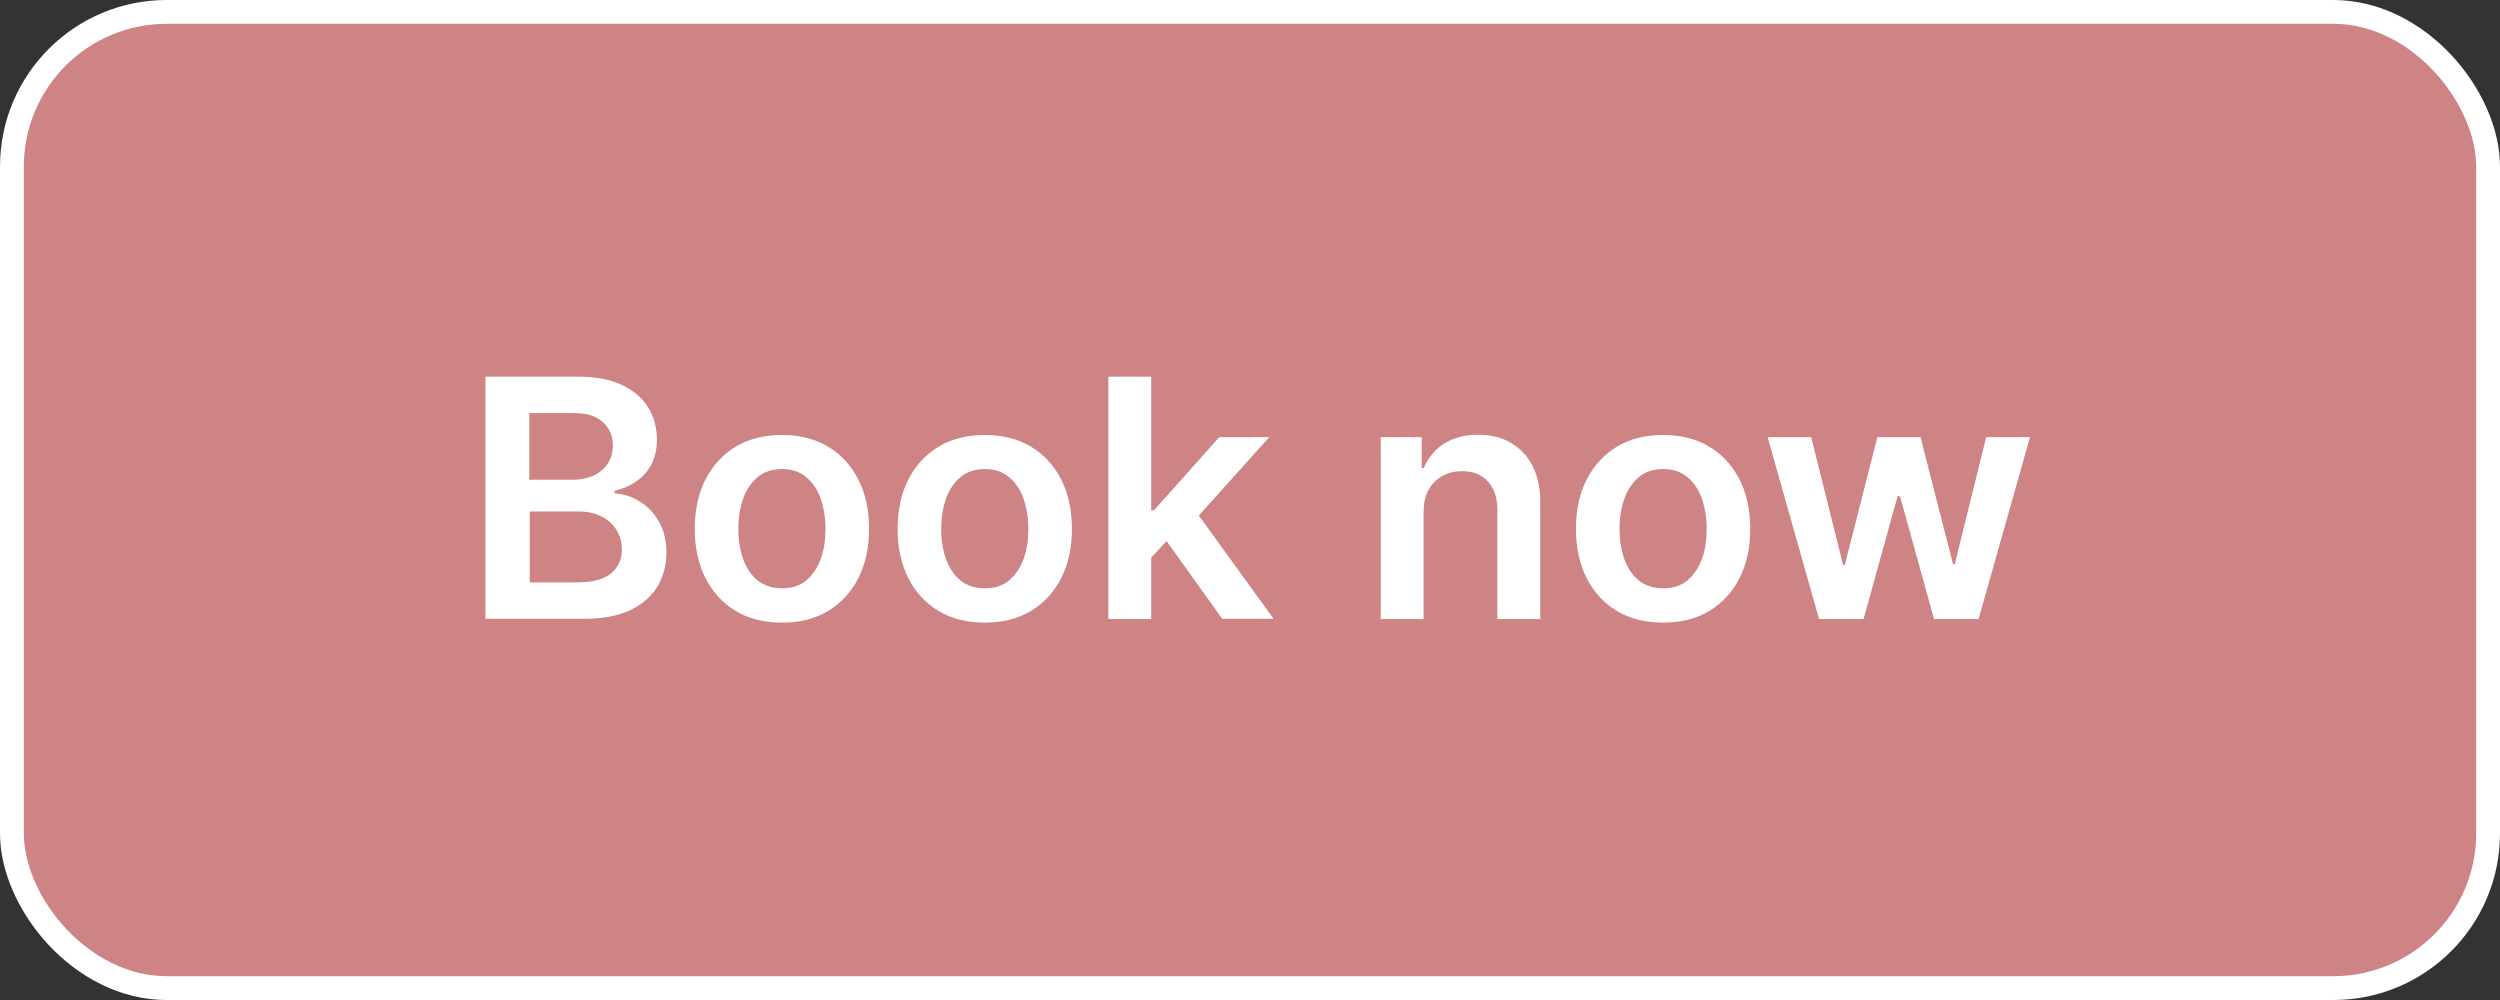
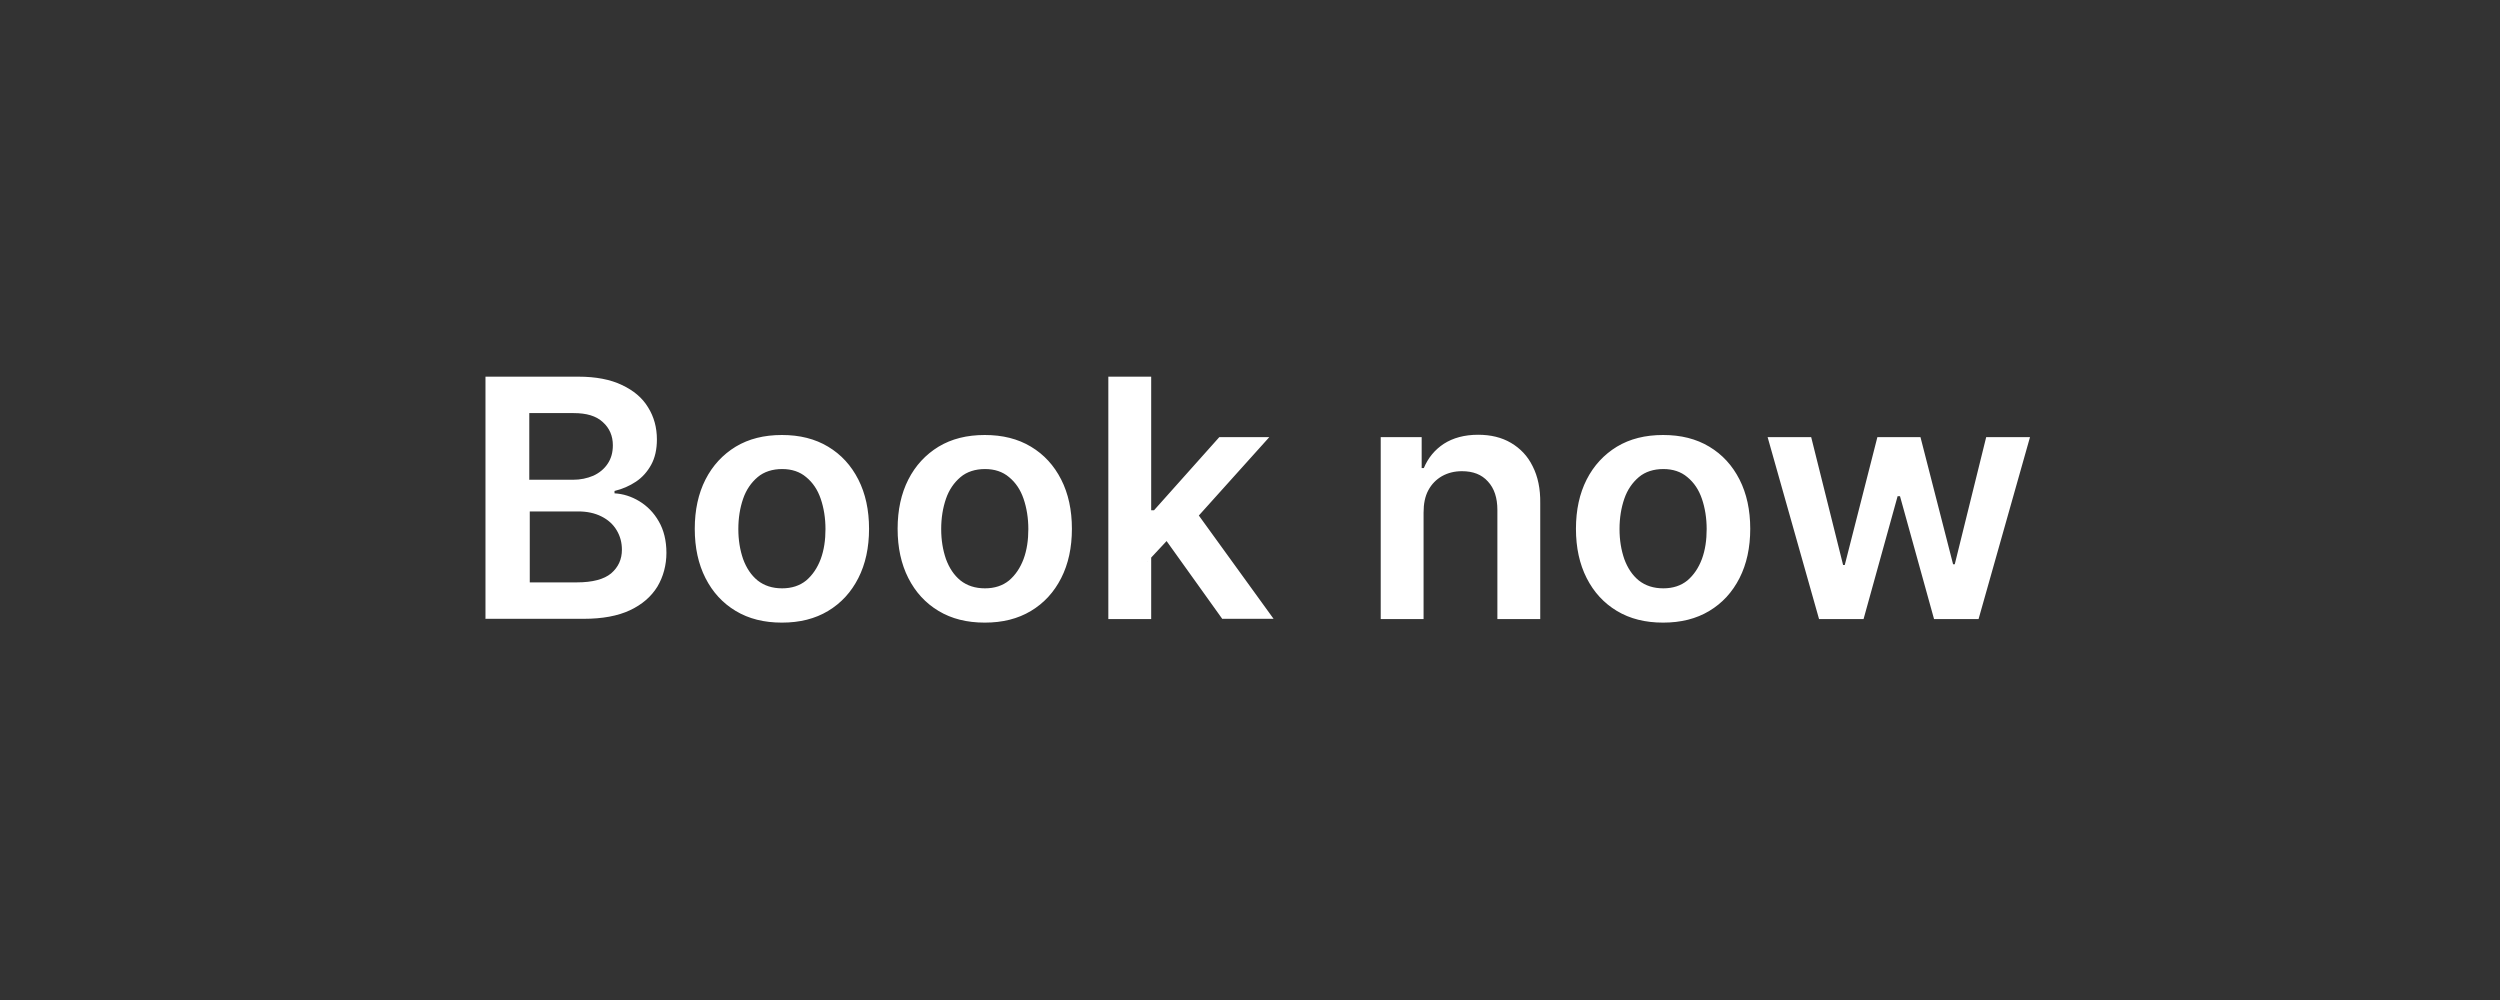
<svg xmlns="http://www.w3.org/2000/svg" id="Layer_1" version="1.1" viewBox="0 0 105 42">
  <rect x="0" y="0" width="105" height="42" fill="#333333" stroke="none" />
  <defs>
    <style>
      .st0 {
        fill: #fff;
      }

      .st1 {
        fill: #ce8484;
      }

      .st2 {
        fill: none;
        stroke: #fff;
      }
    </style>
  </defs>
-   <rect class="st1" x=".5" y=".5" width="104" height="41" rx="6.5" ry="6.5" />
-   <rect class="st2" x=".5" y=".5" width="104" height="41" rx="6.5" ry="6.5" />
  <path class="st0" d="M20.39,26v-10.18h3.9c.74,0,1.35.12,1.83.35.49.23.86.54,1.1.94.25.4.37.85.37,1.35,0,.41-.08.77-.24,1.06-.16.29-.37.53-.64.71-.27.18-.57.31-.9.39v.1c.36.02.71.13,1.04.33.33.2.61.48.82.85.21.36.32.81.32,1.32s-.13,1-.38,1.42c-.26.42-.64.75-1.15.99-.51.24-1.16.36-1.94.36h-4.12ZM22.24,24.46h1.98c.67,0,1.15-.13,1.45-.38.3-.26.45-.59.45-.99,0-.3-.07-.57-.22-.82-.15-.25-.36-.44-.64-.58-.28-.14-.6-.21-.98-.21h-2.03v2.98ZM22.24,20.15h1.82c.32,0,.6-.06.86-.17.26-.12.46-.29.6-.5.15-.22.22-.48.22-.78,0-.39-.14-.72-.42-.97-.28-.26-.68-.38-1.23-.38h-1.86v2.81ZM32.84,26.15c-.75,0-1.39-.16-1.94-.49-.55-.33-.97-.79-1.27-1.38-.3-.59-.45-1.28-.45-2.07s.15-1.48.45-2.07c.3-.59.73-1.05,1.27-1.38.55-.33,1.19-.49,1.94-.49s1.39.16,1.94.49c.55.33.97.79,1.27,1.38.3.59.45,1.28.45,2.07s-.15,1.48-.45,2.07c-.3.59-.72,1.05-1.27,1.38-.55.33-1.19.49-1.94.49ZM32.85,24.71c.4,0,.74-.11,1.01-.33.27-.23.47-.53.61-.9.14-.38.2-.8.2-1.26s-.07-.89-.2-1.27c-.13-.38-.33-.68-.61-.91-.27-.23-.61-.34-1.01-.34s-.76.11-1.03.34c-.27.23-.48.53-.61.91-.13.38-.2.8-.2,1.27s.07.88.2,1.26c.14.38.34.68.61.9.28.22.62.33,1.03.33ZM41.36,26.15c-.75,0-1.39-.16-1.94-.49-.55-.33-.97-.79-1.27-1.38-.3-.59-.45-1.28-.45-2.07s.15-1.48.45-2.07c.3-.59.73-1.05,1.27-1.38.55-.33,1.19-.49,1.94-.49s1.39.16,1.94.49c.55.33.97.79,1.27,1.38.3.59.45,1.28.45,2.07s-.15,1.48-.45,2.07c-.3.59-.72,1.05-1.27,1.38-.55.33-1.19.49-1.94.49ZM41.37,24.71c.4,0,.74-.11,1.01-.33.27-.23.47-.53.61-.9.14-.38.2-.8.2-1.26s-.07-.89-.2-1.27c-.13-.38-.33-.68-.61-.91-.27-.23-.61-.34-1.01-.34s-.76.11-1.03.34c-.27.23-.48.53-.61.91-.13.38-.2.8-.2,1.27s.07.88.2,1.26c.14.38.34.68.61.9.28.22.62.33,1.03.33ZM48.19,23.6v-2.17s.28,0,.28,0l2.74-3.07h2.1l-3.38,3.76h-.37l-1.38,1.48ZM46.55,26v-10.18h1.8v10.18h-1.8ZM51.34,26l-2.49-3.48,1.21-1.27,3.43,4.74h-2.15ZM59.79,21.53v4.47h-1.8v-7.64h1.72v1.3h.09c.18-.43.46-.77.84-1.02.39-.25.87-.38,1.44-.38.53,0,.99.11,1.38.34.39.23.7.55.91.98.22.43.33.95.32,1.56v4.86h-1.8v-4.58c0-.51-.13-.91-.4-1.2-.26-.29-.62-.43-1.09-.43-.31,0-.59.07-.84.21-.24.14-.43.33-.57.59-.14.26-.2.57-.2.94ZM69.85,26.15c-.75,0-1.39-.16-1.94-.49-.55-.33-.97-.79-1.27-1.38-.3-.59-.45-1.28-.45-2.07s.15-1.48.45-2.07c.3-.59.73-1.05,1.27-1.38.55-.33,1.19-.49,1.94-.49s1.39.16,1.94.49c.55.33.97.79,1.27,1.38.3.59.45,1.28.45,2.07s-.15,1.48-.45,2.07c-.3.59-.72,1.05-1.27,1.38-.55.33-1.19.49-1.94.49ZM69.86,24.71c.4,0,.74-.11,1.01-.33.27-.23.47-.53.61-.9.14-.38.2-.8.2-1.26s-.07-.89-.2-1.27c-.13-.38-.33-.68-.61-.91-.27-.23-.61-.34-1.01-.34s-.76.11-1.03.34c-.27.23-.48.53-.61.91-.13.38-.2.8-.2,1.27s.07.88.2,1.26c.14.38.34.68.61.9.28.22.62.33,1.03.33ZM76.4,26l-2.16-7.64h1.83l1.34,5.37h.07l1.37-5.37h1.81l1.37,5.34h.07l1.32-5.34h1.84l-2.16,7.64h-1.87l-1.43-5.16h-.1l-1.43,5.16h-1.88Z" />
</svg>